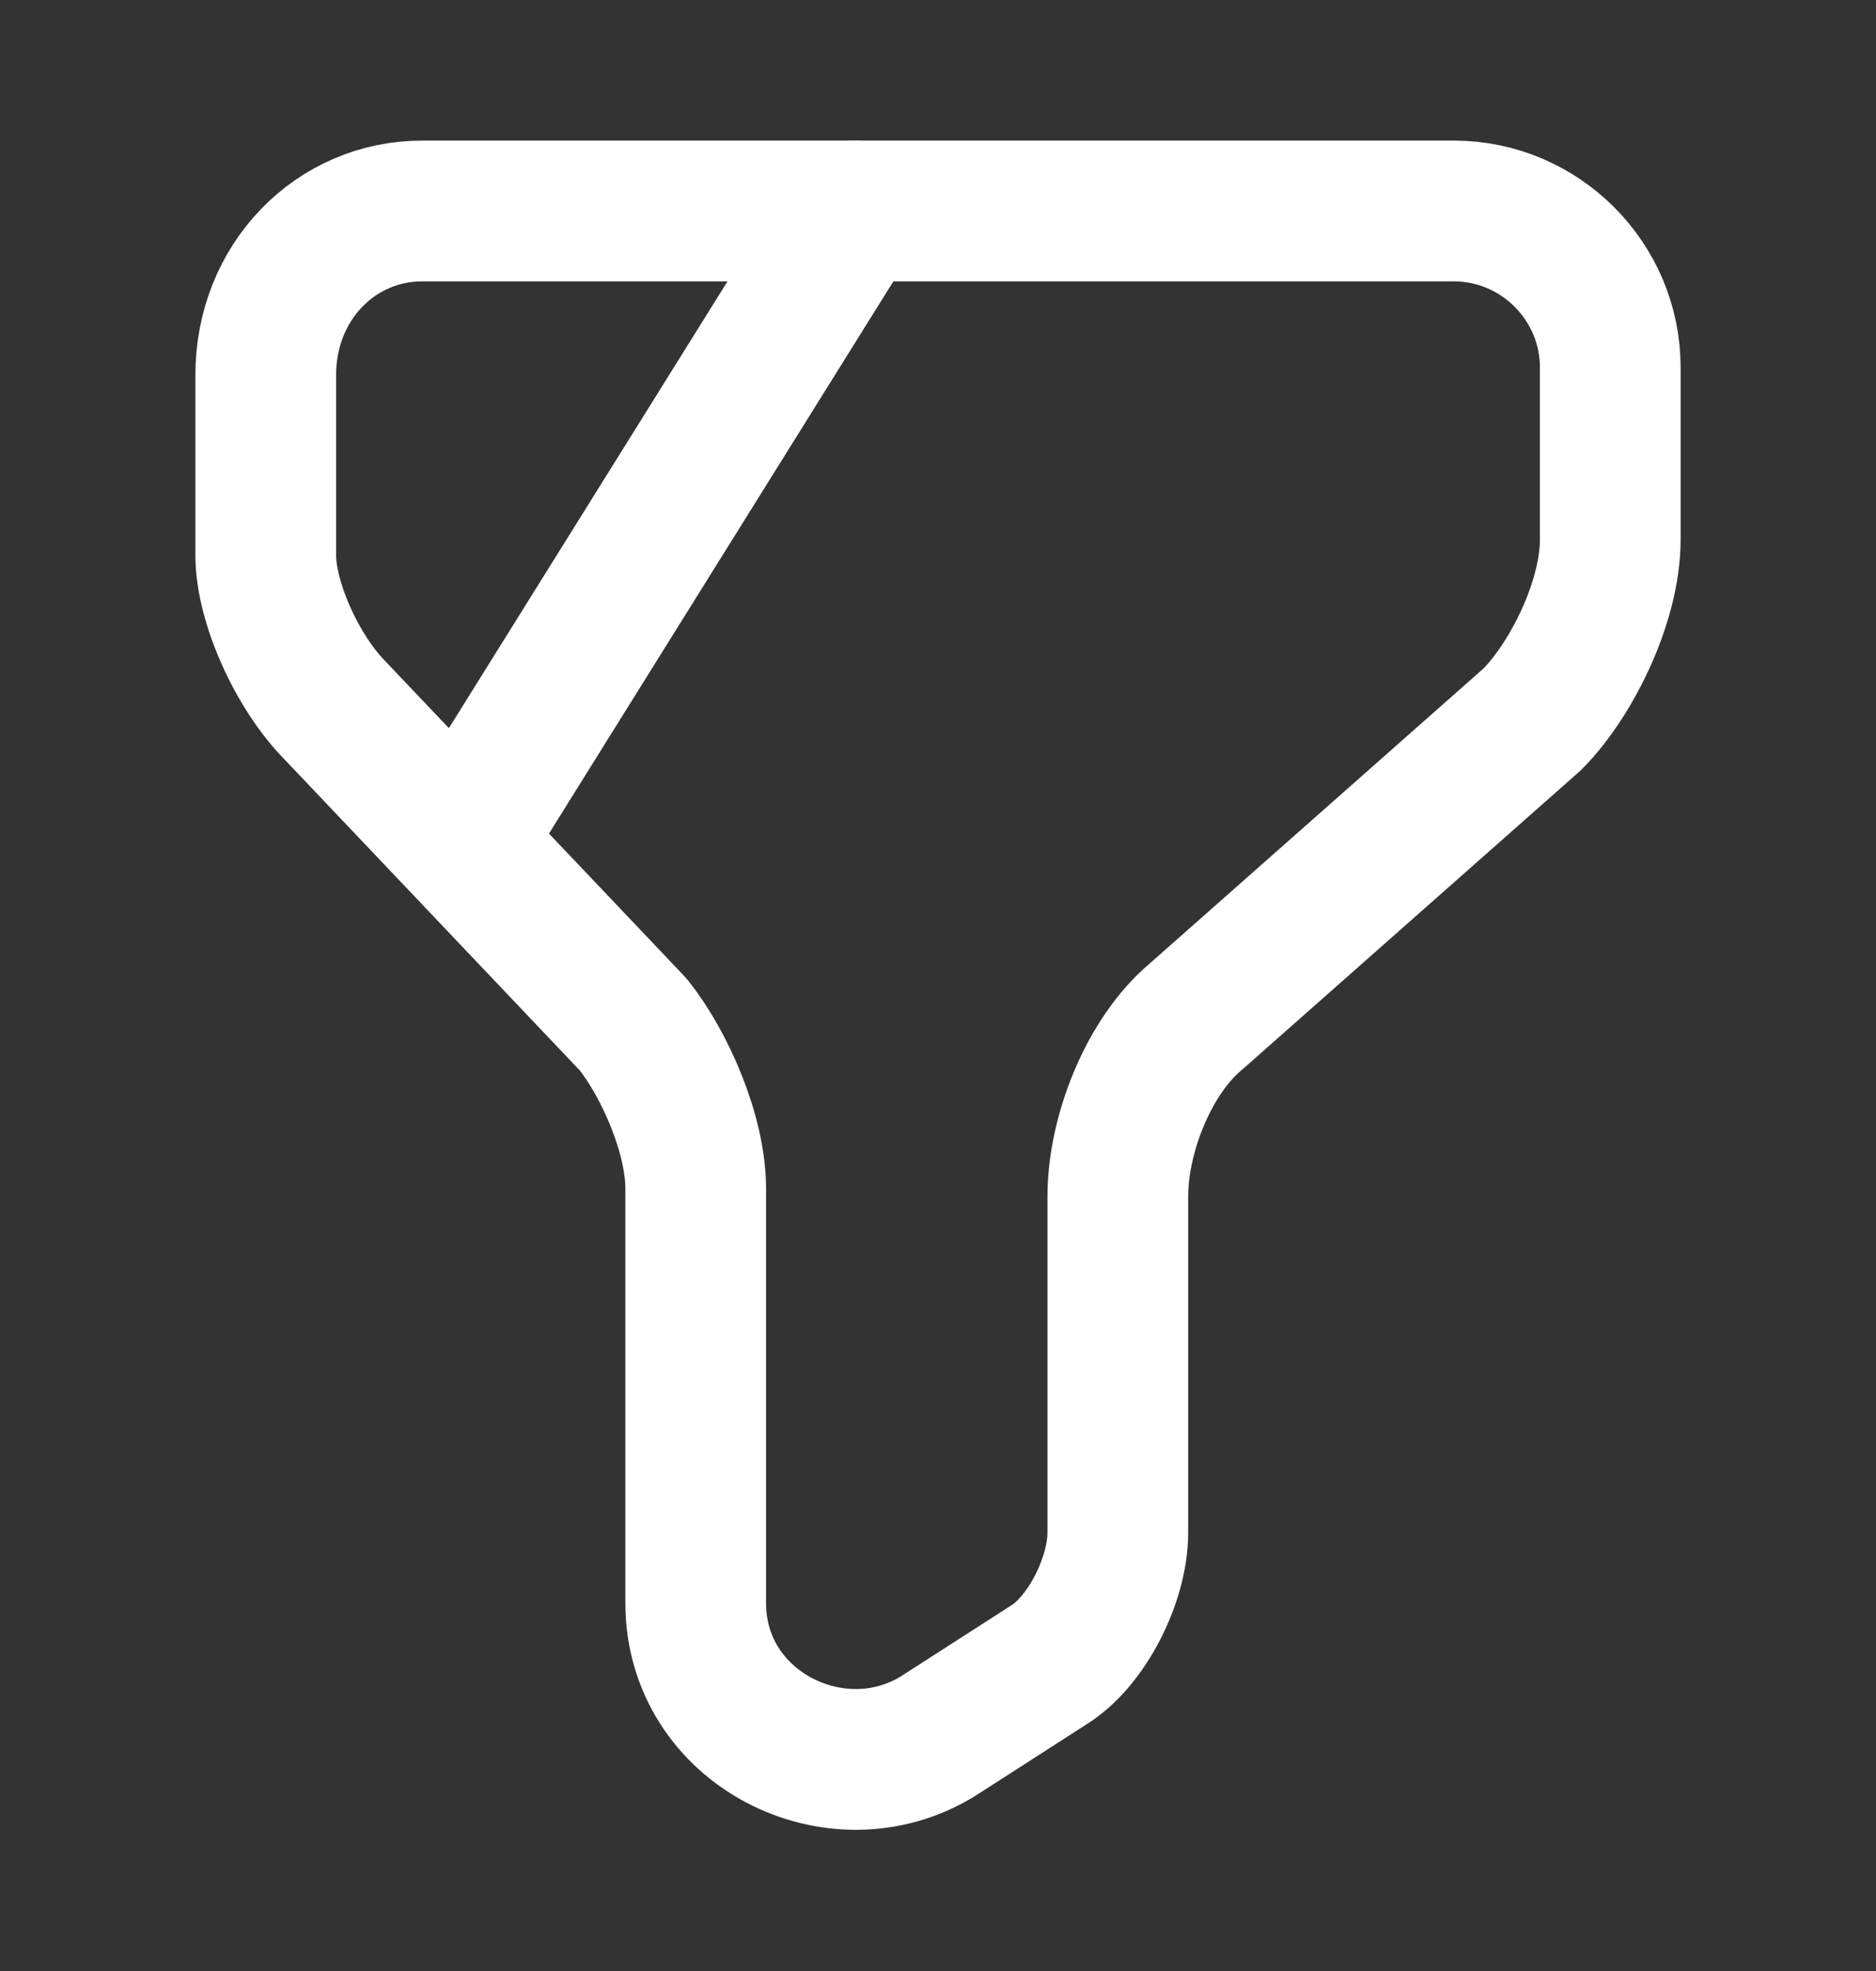
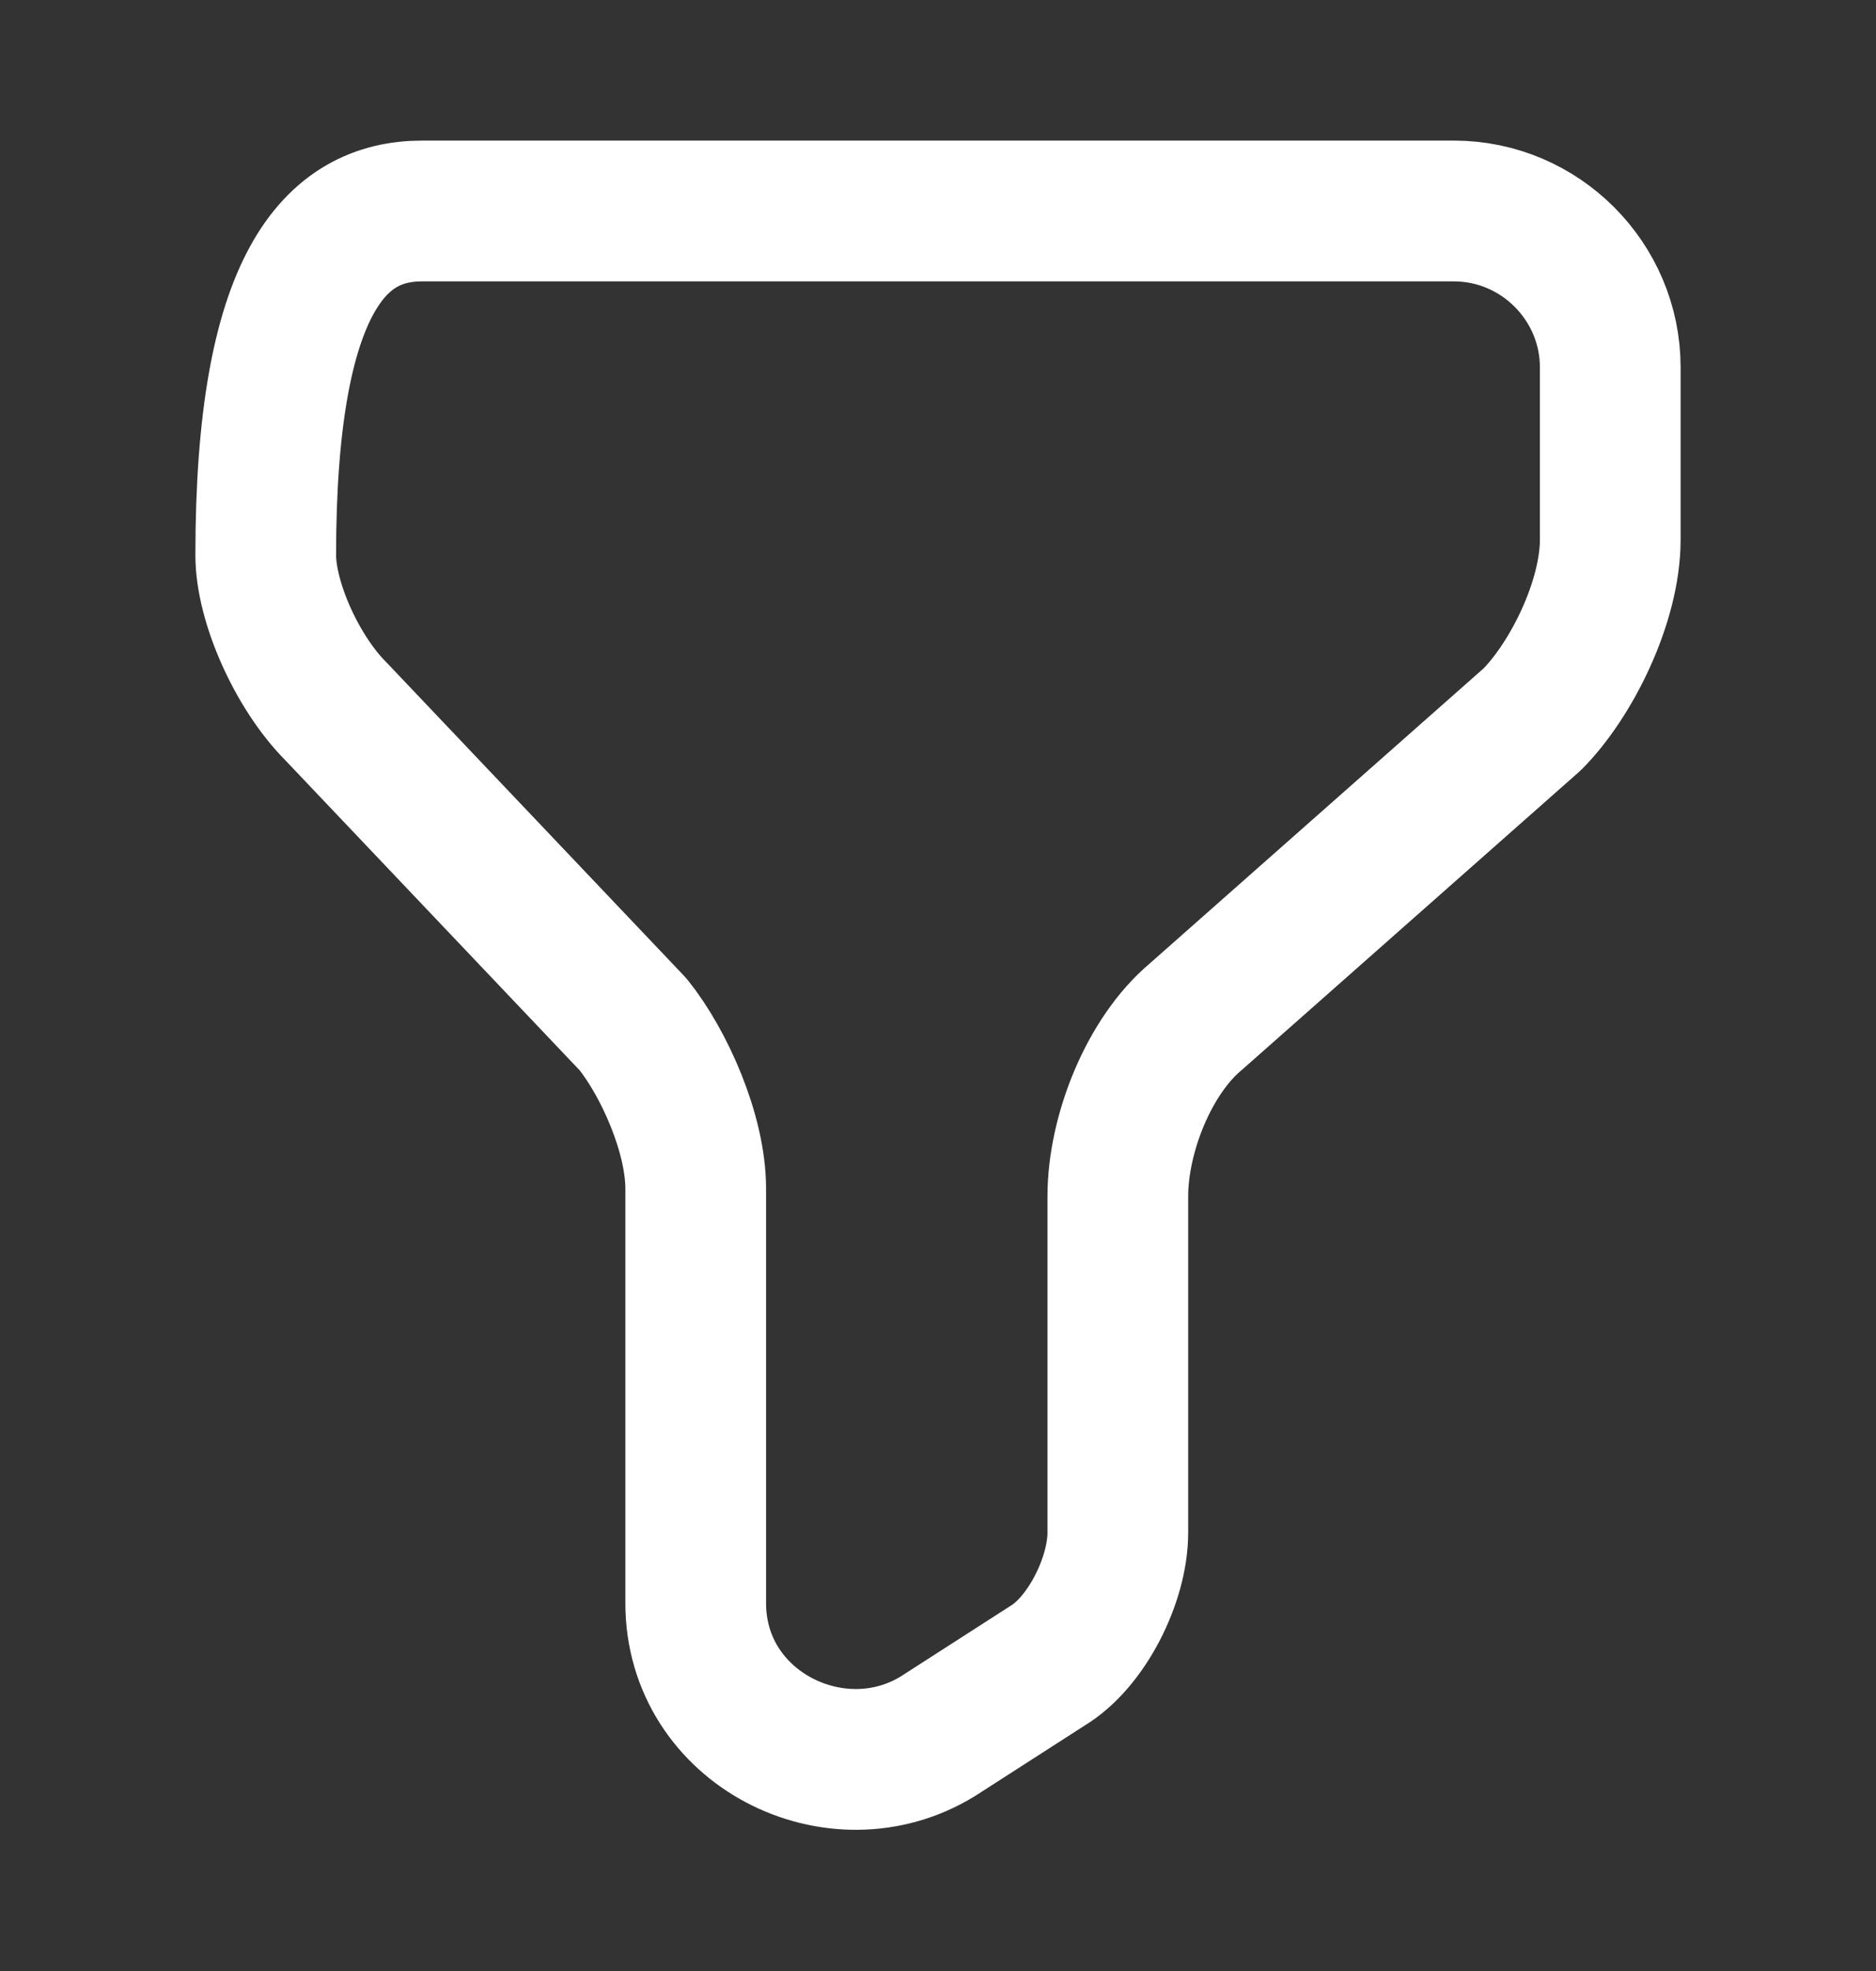
<svg xmlns="http://www.w3.org/2000/svg" width="20px" height="21px" viewBox="0 0 20 21" fill="none" transform="rotate(0) scale(1, 1)">
  <rect x="0" y="0" width="20" height="21" fill="#333333" stroke="none" />
  <g id="vuesax/linear/filter">
    <g id="filter">
-       <path id="Vector" d="M4.5 2.248H15.5C16.417 2.248 17.167 2.998 17.167 3.915V5.748C17.167 6.415 16.75 7.248 16.334 7.665L12.75 10.831C12.25 11.248 11.917 12.081 11.917 12.748V16.331C11.917 16.831 11.584 17.498 11.167 17.748L10 18.498C8.917 19.165 7.417 18.415 7.417 17.081V12.665C7.417 12.081 7.083 11.331 6.75 10.915L3.583 7.581C3.167 7.165 2.833 6.415 2.833 5.915V3.998C2.833 2.998 3.583 2.248 4.5 2.248Z" stroke="#ffffff" stroke-width="1.5" stroke-miterlimit="10" stroke-linecap="round" stroke-linejoin="round" />
-       <path id="Vector_2" d="M9.108 2.248L5 8.831" stroke="#ffffff" stroke-width="1.5" stroke-miterlimit="10" stroke-linecap="round" stroke-linejoin="round" />
+       <path id="Vector" d="M4.5 2.248H15.5C16.417 2.248 17.167 2.998 17.167 3.915V5.748C17.167 6.415 16.75 7.248 16.334 7.665L12.75 10.831C12.25 11.248 11.917 12.081 11.917 12.748V16.331C11.917 16.831 11.584 17.498 11.167 17.748L10 18.498C8.917 19.165 7.417 18.415 7.417 17.081V12.665C7.417 12.081 7.083 11.331 6.75 10.915L3.583 7.581C3.167 7.165 2.833 6.415 2.833 5.915C2.833 2.998 3.583 2.248 4.5 2.248Z" stroke="#ffffff" stroke-width="1.5" stroke-miterlimit="10" stroke-linecap="round" stroke-linejoin="round" />
    </g>
  </g>
</svg>